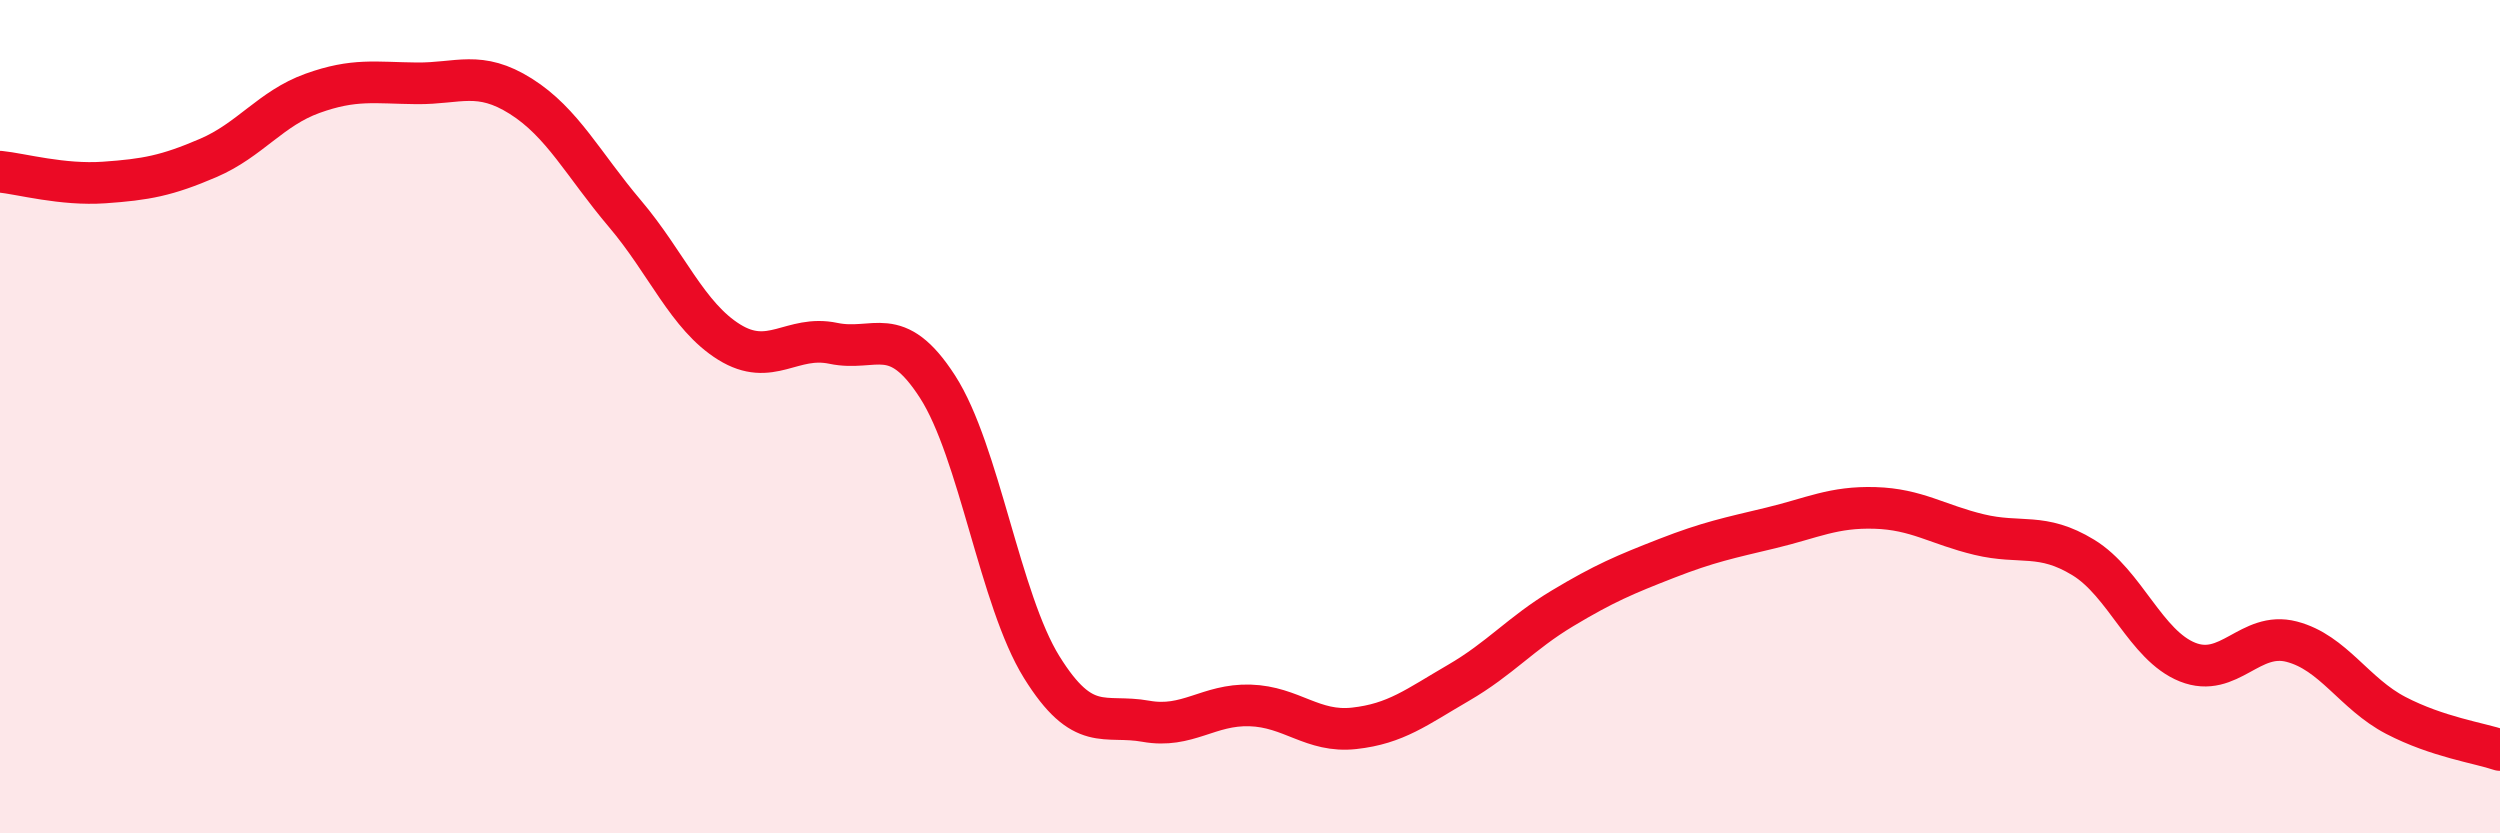
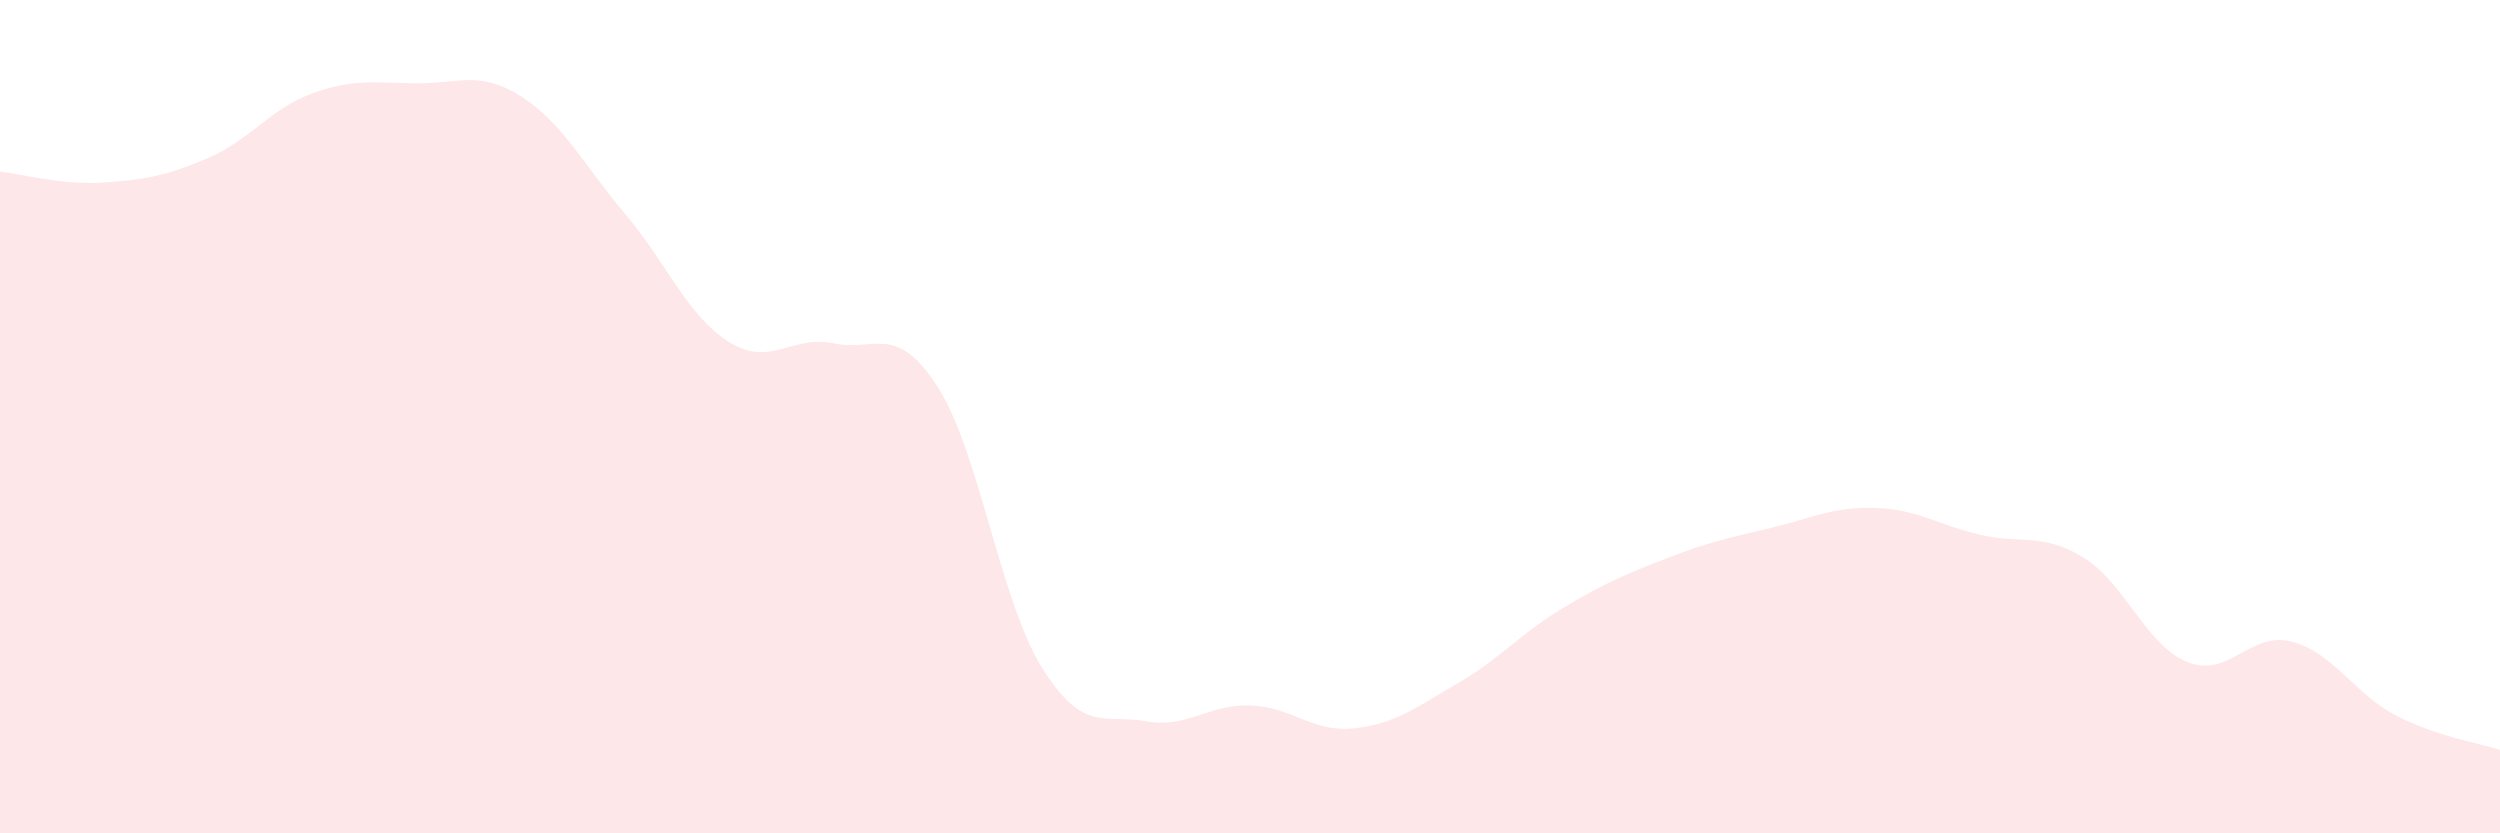
<svg xmlns="http://www.w3.org/2000/svg" width="60" height="20" viewBox="0 0 60 20">
  <path d="M 0,4.12 C 0.5,4.17 1.5,4.45 2.5,4.38 C 3.5,4.31 4,4.22 5,3.79 C 6,3.36 6.5,2.6 7.5,2.24 C 8.5,1.88 9,1.99 10,2 C 11,2.01 11.5,1.68 12.5,2.31 C 13.5,2.94 14,3.95 15,5.13 C 16,6.31 16.5,7.59 17.5,8.21 C 18.5,8.83 19,8.03 20,8.24 C 21,8.45 21.5,7.73 22.5,9.28 C 23.5,10.83 24,14.4 25,16.01 C 26,17.62 26.5,17.13 27.5,17.31 C 28.5,17.49 29,16.9 30,16.93 C 31,16.96 31.5,17.59 32.5,17.48 C 33.5,17.37 34,16.97 35,16.39 C 36,15.81 36.5,15.2 37.5,14.6 C 38.5,14 39,13.79 40,13.4 C 41,13.01 41.5,12.91 42.5,12.67 C 43.5,12.43 44,12.16 45,12.19 C 46,12.22 46.5,12.59 47.5,12.83 C 48.5,13.07 49,12.77 50,13.38 C 51,13.99 51.5,15.49 52.5,15.89 C 53.5,16.29 54,15.14 55,15.4 C 56,15.66 56.5,16.65 57.5,17.17 C 58.5,17.69 59.5,17.83 60,18L60 20L0 20Z" fill="#EB0A25" opacity="0.1" stroke-linecap="round" stroke-linejoin="round" />
-   <path d="M 0,4.12 C 0.5,4.17 1.5,4.45 2.5,4.38 C 3.5,4.31 4,4.22 5,3.79 C 6,3.36 6.5,2.6 7.5,2.24 C 8.5,1.88 9,1.99 10,2 C 11,2.01 11.5,1.68 12.5,2.31 C 13.5,2.94 14,3.95 15,5.13 C 16,6.31 16.5,7.59 17.5,8.21 C 18.5,8.83 19,8.03 20,8.24 C 21,8.45 21.5,7.73 22.5,9.28 C 23.5,10.83 24,14.4 25,16.01 C 26,17.62 26.5,17.13 27.5,17.31 C 28.5,17.49 29,16.9 30,16.93 C 31,16.96 31.5,17.59 32.5,17.48 C 33.5,17.37 34,16.97 35,16.39 C 36,15.81 36.5,15.2 37.5,14.6 C 38.5,14 39,13.79 40,13.4 C 41,13.01 41.5,12.91 42.5,12.67 C 43.5,12.43 44,12.16 45,12.19 C 46,12.22 46.5,12.59 47.5,12.83 C 48.5,13.07 49,12.77 50,13.38 C 51,13.99 51.5,15.49 52.5,15.89 C 53.5,16.29 54,15.14 55,15.4 C 56,15.66 56.5,16.65 57.5,17.17 C 58.5,17.69 59.5,17.83 60,18" stroke="#EB0A25" stroke-width="1" fill="none" stroke-linecap="round" stroke-linejoin="round" />
</svg>